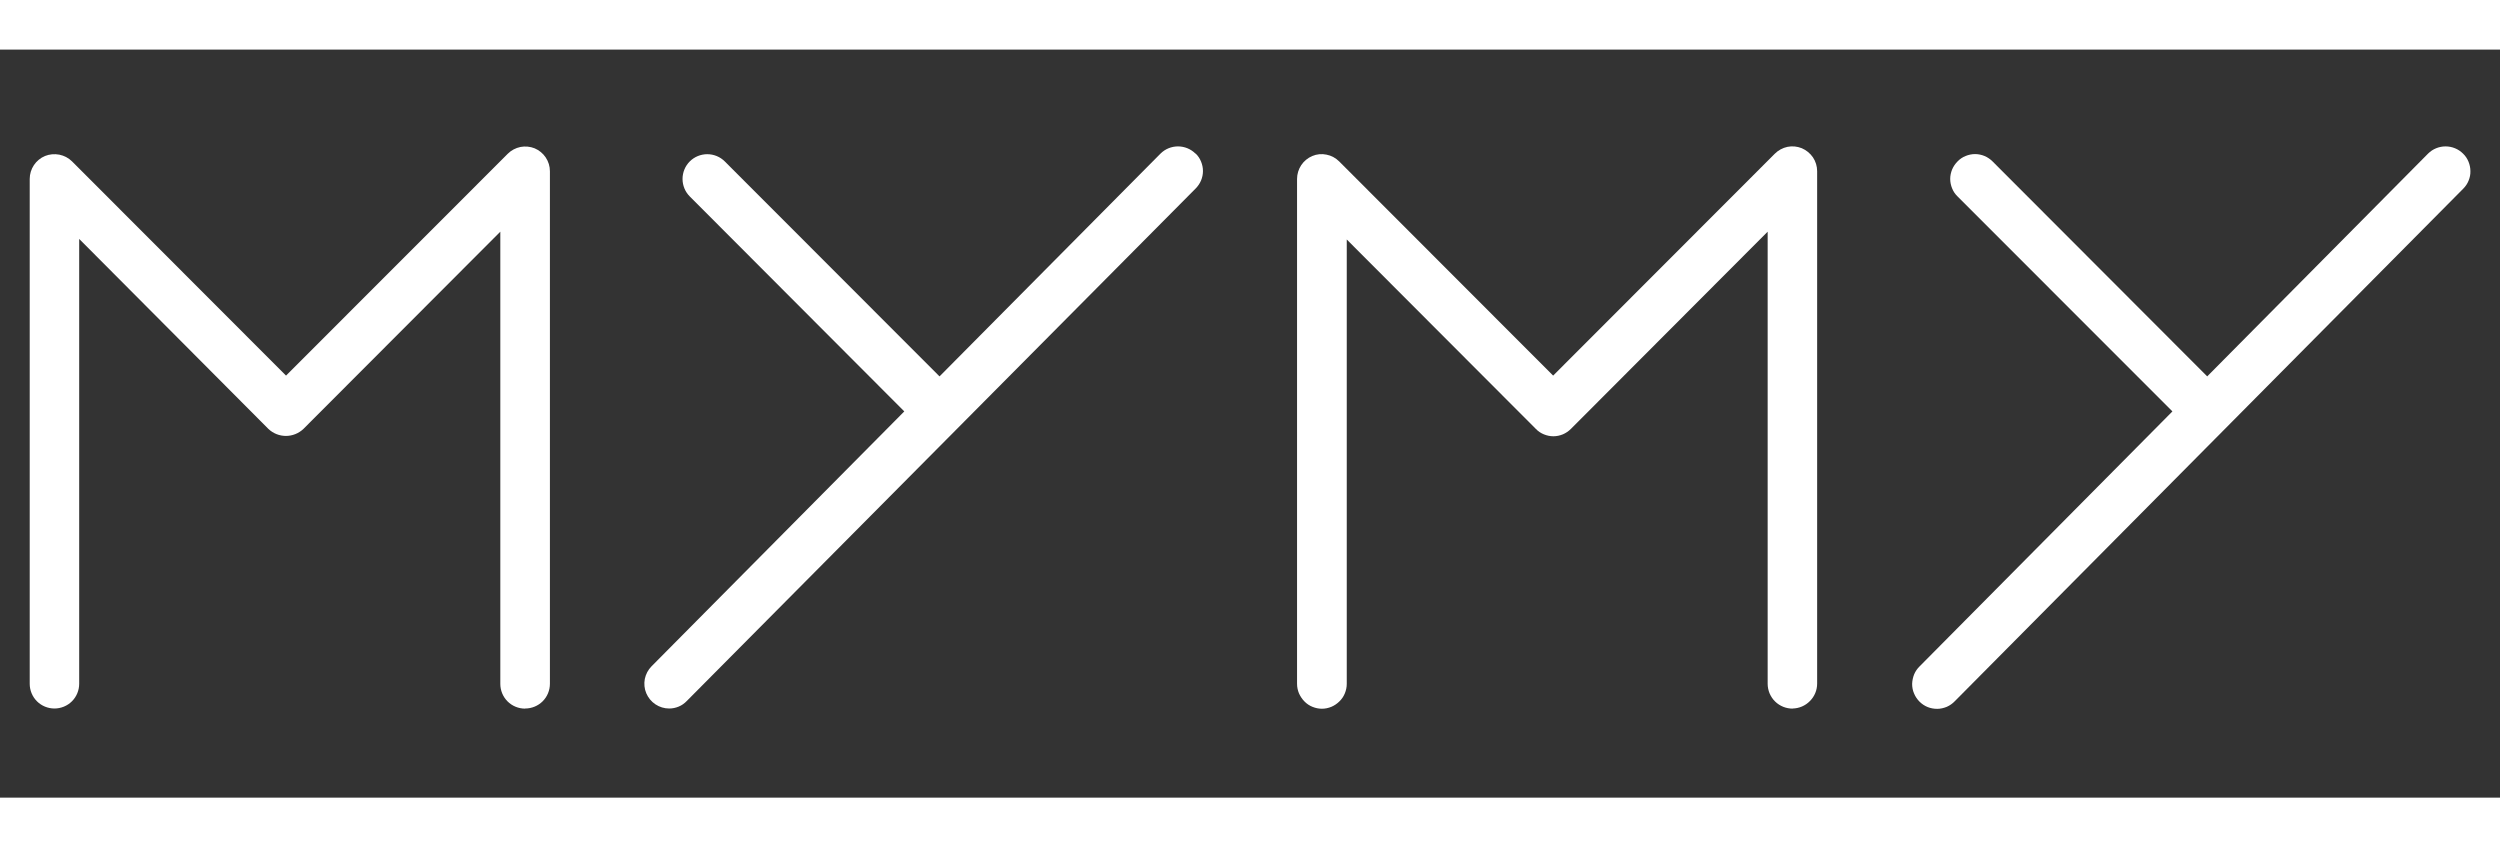
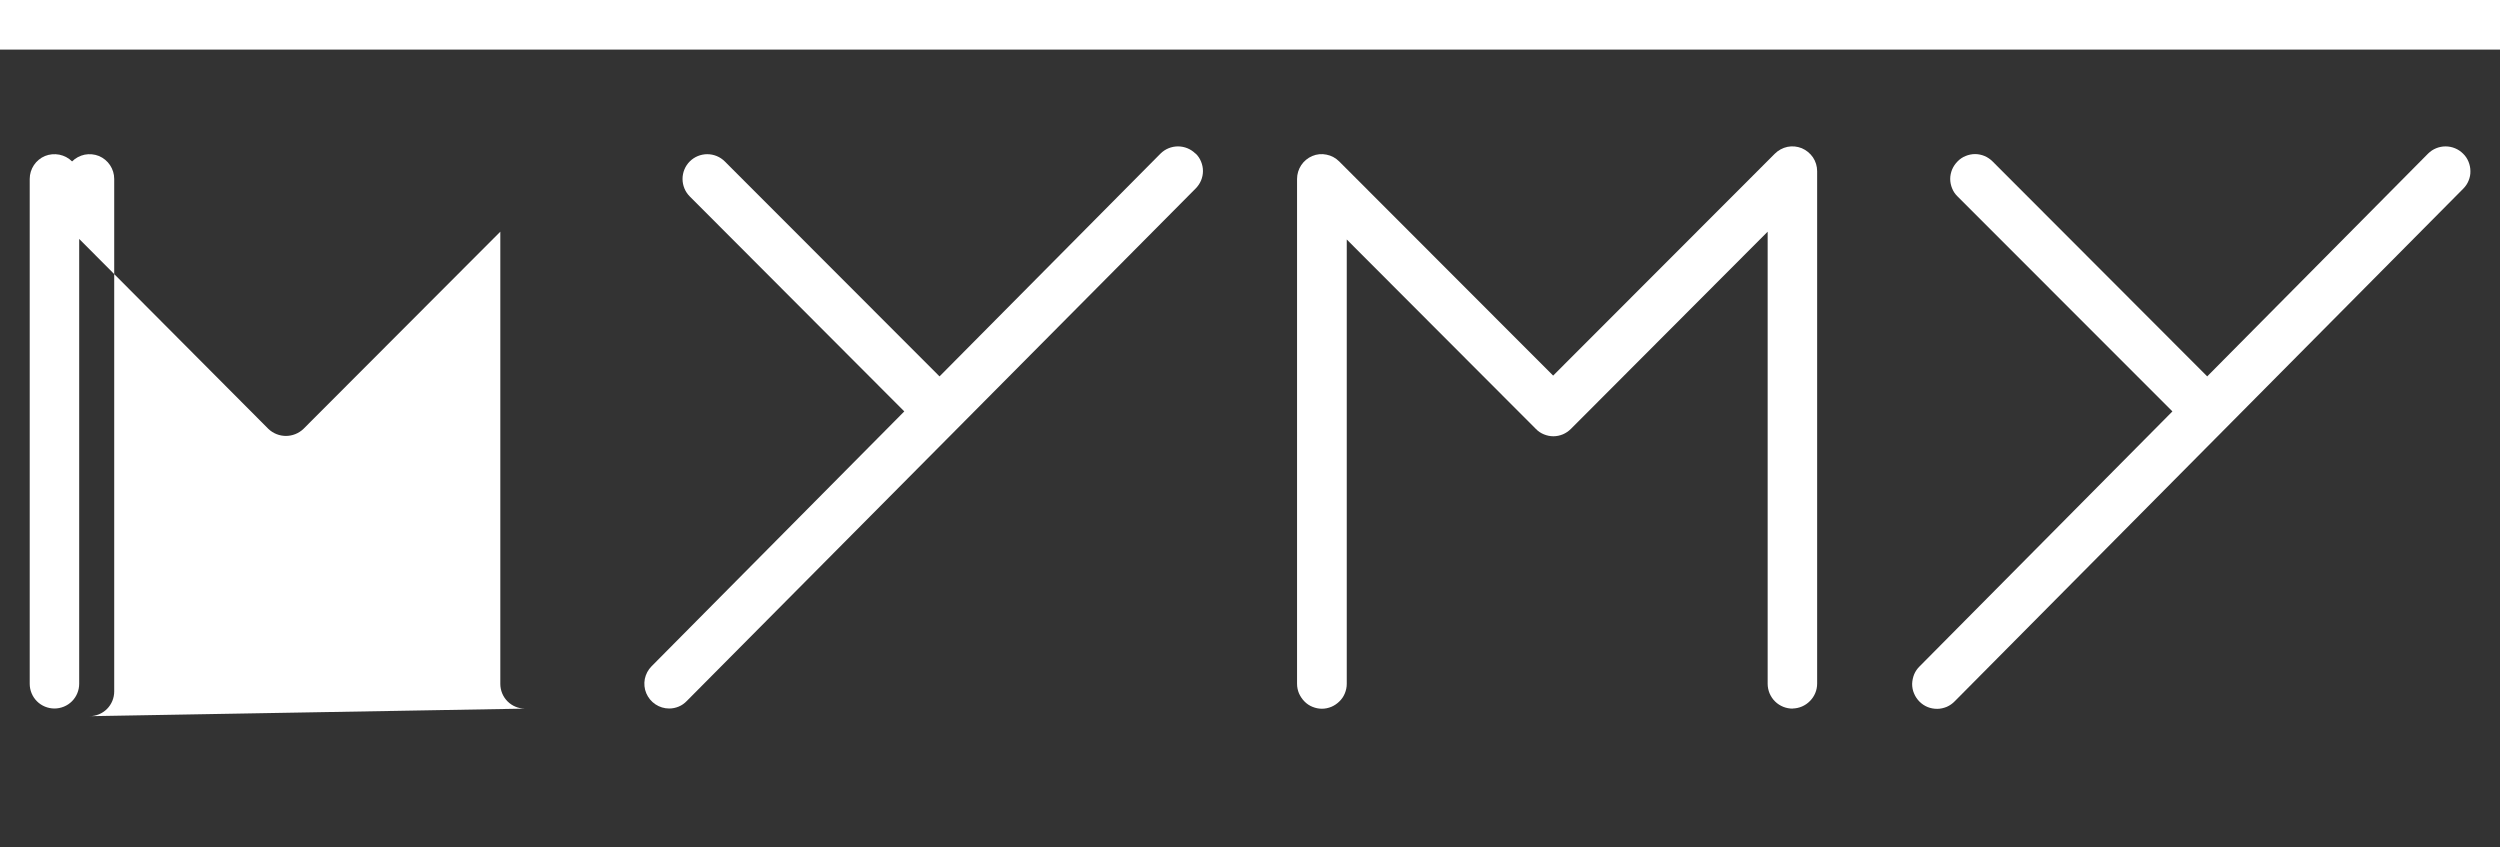
<svg xmlns="http://www.w3.org/2000/svg" id="Layer_2" data-name="Layer 2" viewBox="0 0 221.31 75">
  <rect x="0" y="0" width="221.31" height="75" fill="#333333" stroke="none" />
  <defs>
    <style>
      .cls-1 {
        fill: #fff;
        stroke-width: 0px;
      }
    </style>
  </defs>
  <g id="Layer_1-2" data-name="Layer 1">
    <g>
-       <path class="cls-1" d="M221.31,70.61H0v4.39h221.31v-4.39Z" />
      <path class="cls-1" d="M221.31,0H0v4.39h221.31V0Z" />
      <path class="cls-1" d="M158.71,62.73c-.29,0-.58-.05-.85-.16-.27-.11-.52-.27-.72-.47-.21-.2-.37-.45-.49-.72-.11-.27-.17-.56-.17-.85V20.51l-17.42,17.46c-.2.2-.45.37-.71.48-.27.11-.55.17-.84.17s-.57-.06-.84-.17c-.27-.11-.51-.27-.71-.48l-16.74-16.77v39.34c0,.29-.06.57-.17.84-.11.27-.27.51-.48.71-.2.2-.45.37-.71.48-.27.11-.55.17-.84.17s-.57-.06-.84-.17c-.27-.11-.51-.27-.71-.48-.2-.2-.36-.45-.48-.71-.11-.27-.17-.55-.17-.84V15.84c0-.43.13-.86.37-1.22.24-.36.58-.64.98-.81.4-.17.84-.21,1.26-.12.42.08.81.29,1.12.6l18.94,18.96,19.62-19.64c.31-.31.7-.52,1.12-.61.43-.09.87-.04,1.27.12.4.17.74.45.99.81.24.36.37.79.37,1.22v45.37c0,.58-.23,1.13-.64,1.54-.4.41-.95.65-1.53.66Z" />
      <path class="cls-1" d="M105.83,13.6c-.41-.41-.97-.64-1.55-.64s-1.14.23-1.55.64l-19.56,19.72-19.01-19.03c-.41-.41-.97-.64-1.55-.64s-1.14.23-1.55.64c-.41.41-.64.97-.64,1.55s.23,1.14.64,1.55l18.99,19.03-22.37,22.56c-.31.31-.51.7-.6,1.12-.08.43-.04.87.13,1.27.17.4.45.74.81.98.36.24.78.37,1.22.37.29,0,.58-.06.84-.17.27-.11.51-.28.71-.49l45.05-45.37c.2-.2.37-.45.48-.71.11-.27.17-.55.17-.84s-.06-.57-.17-.84c-.11-.27-.27-.51-.48-.71Z" />
      <path class="cls-1" d="M218.04,13.6c-.41-.41-.97-.64-1.55-.64s-1.14.23-1.55.64l-19.55,19.72-19-19.03c-.2-.2-.45-.37-.71-.48-.27-.11-.55-.17-.84-.17s-.57.06-.84.17c-.27.11-.51.27-.71.48-.2.2-.37.45-.48.71-.11.27-.17.55-.17.84s.06.57.17.84c.11.27.27.51.48.71l19.02,19.03-22.37,22.56c-.21.2-.38.45-.49.71-.11.27-.17.56-.18.85,0,.29.05.58.17.85.11.27.28.52.48.72.21.21.45.37.72.48.27.11.56.16.85.16.29,0,.58-.07.85-.18.27-.12.51-.29.71-.5l45.01-45.37c.2-.2.37-.45.47-.71.11-.27.17-.55.16-.84,0-.29-.06-.57-.17-.84-.11-.27-.27-.51-.48-.71Z" />
-       <path class="cls-1" d="M46.48,62.73c-.58,0-1.14-.23-1.55-.64-.41-.41-.64-.97-.64-1.55V20.51l-17.43,17.46c-.42.4-.98.62-1.55.62s-1.13-.22-1.55-.62L7.01,21.15v39.38c0,.58-.23,1.14-.64,1.55-.41.41-.97.64-1.55.64s-1.14-.23-1.55-.64c-.41-.41-.64-.97-.64-1.55V15.84c0-.43.13-.86.37-1.22.24-.36.58-.64.98-.81.4-.16.84-.2,1.27-.12.43.09.82.29,1.13.6l18.94,18.96,19.63-19.64c.31-.31.7-.51,1.12-.6.42-.08.86-.04,1.26.12.4.17.74.45.98.81.24.36.37.78.37,1.22v45.37c0,.58-.23,1.14-.64,1.55-.41.41-.97.64-1.55.64Z" />
+       <path class="cls-1" d="M46.48,62.73c-.58,0-1.14-.23-1.55-.64-.41-.41-.64-.97-.64-1.55V20.51l-17.43,17.46c-.42.4-.98.62-1.55.62s-1.13-.22-1.55-.62L7.01,21.15v39.38c0,.58-.23,1.14-.64,1.55-.41.41-.97.64-1.55.64s-1.14-.23-1.55-.64c-.41-.41-.64-.97-.64-1.55V15.84c0-.43.13-.86.37-1.22.24-.36.58-.64.98-.81.4-.16.84-.2,1.27-.12.43.09.82.29,1.13.6c.31-.31.7-.51,1.12-.6.42-.08.86-.04,1.26.12.4.17.74.45.98.81.24.36.37.78.37,1.22v45.37c0,.58-.23,1.14-.64,1.55-.41.41-.97.64-1.55.64Z" />
    </g>
  </g>
</svg>